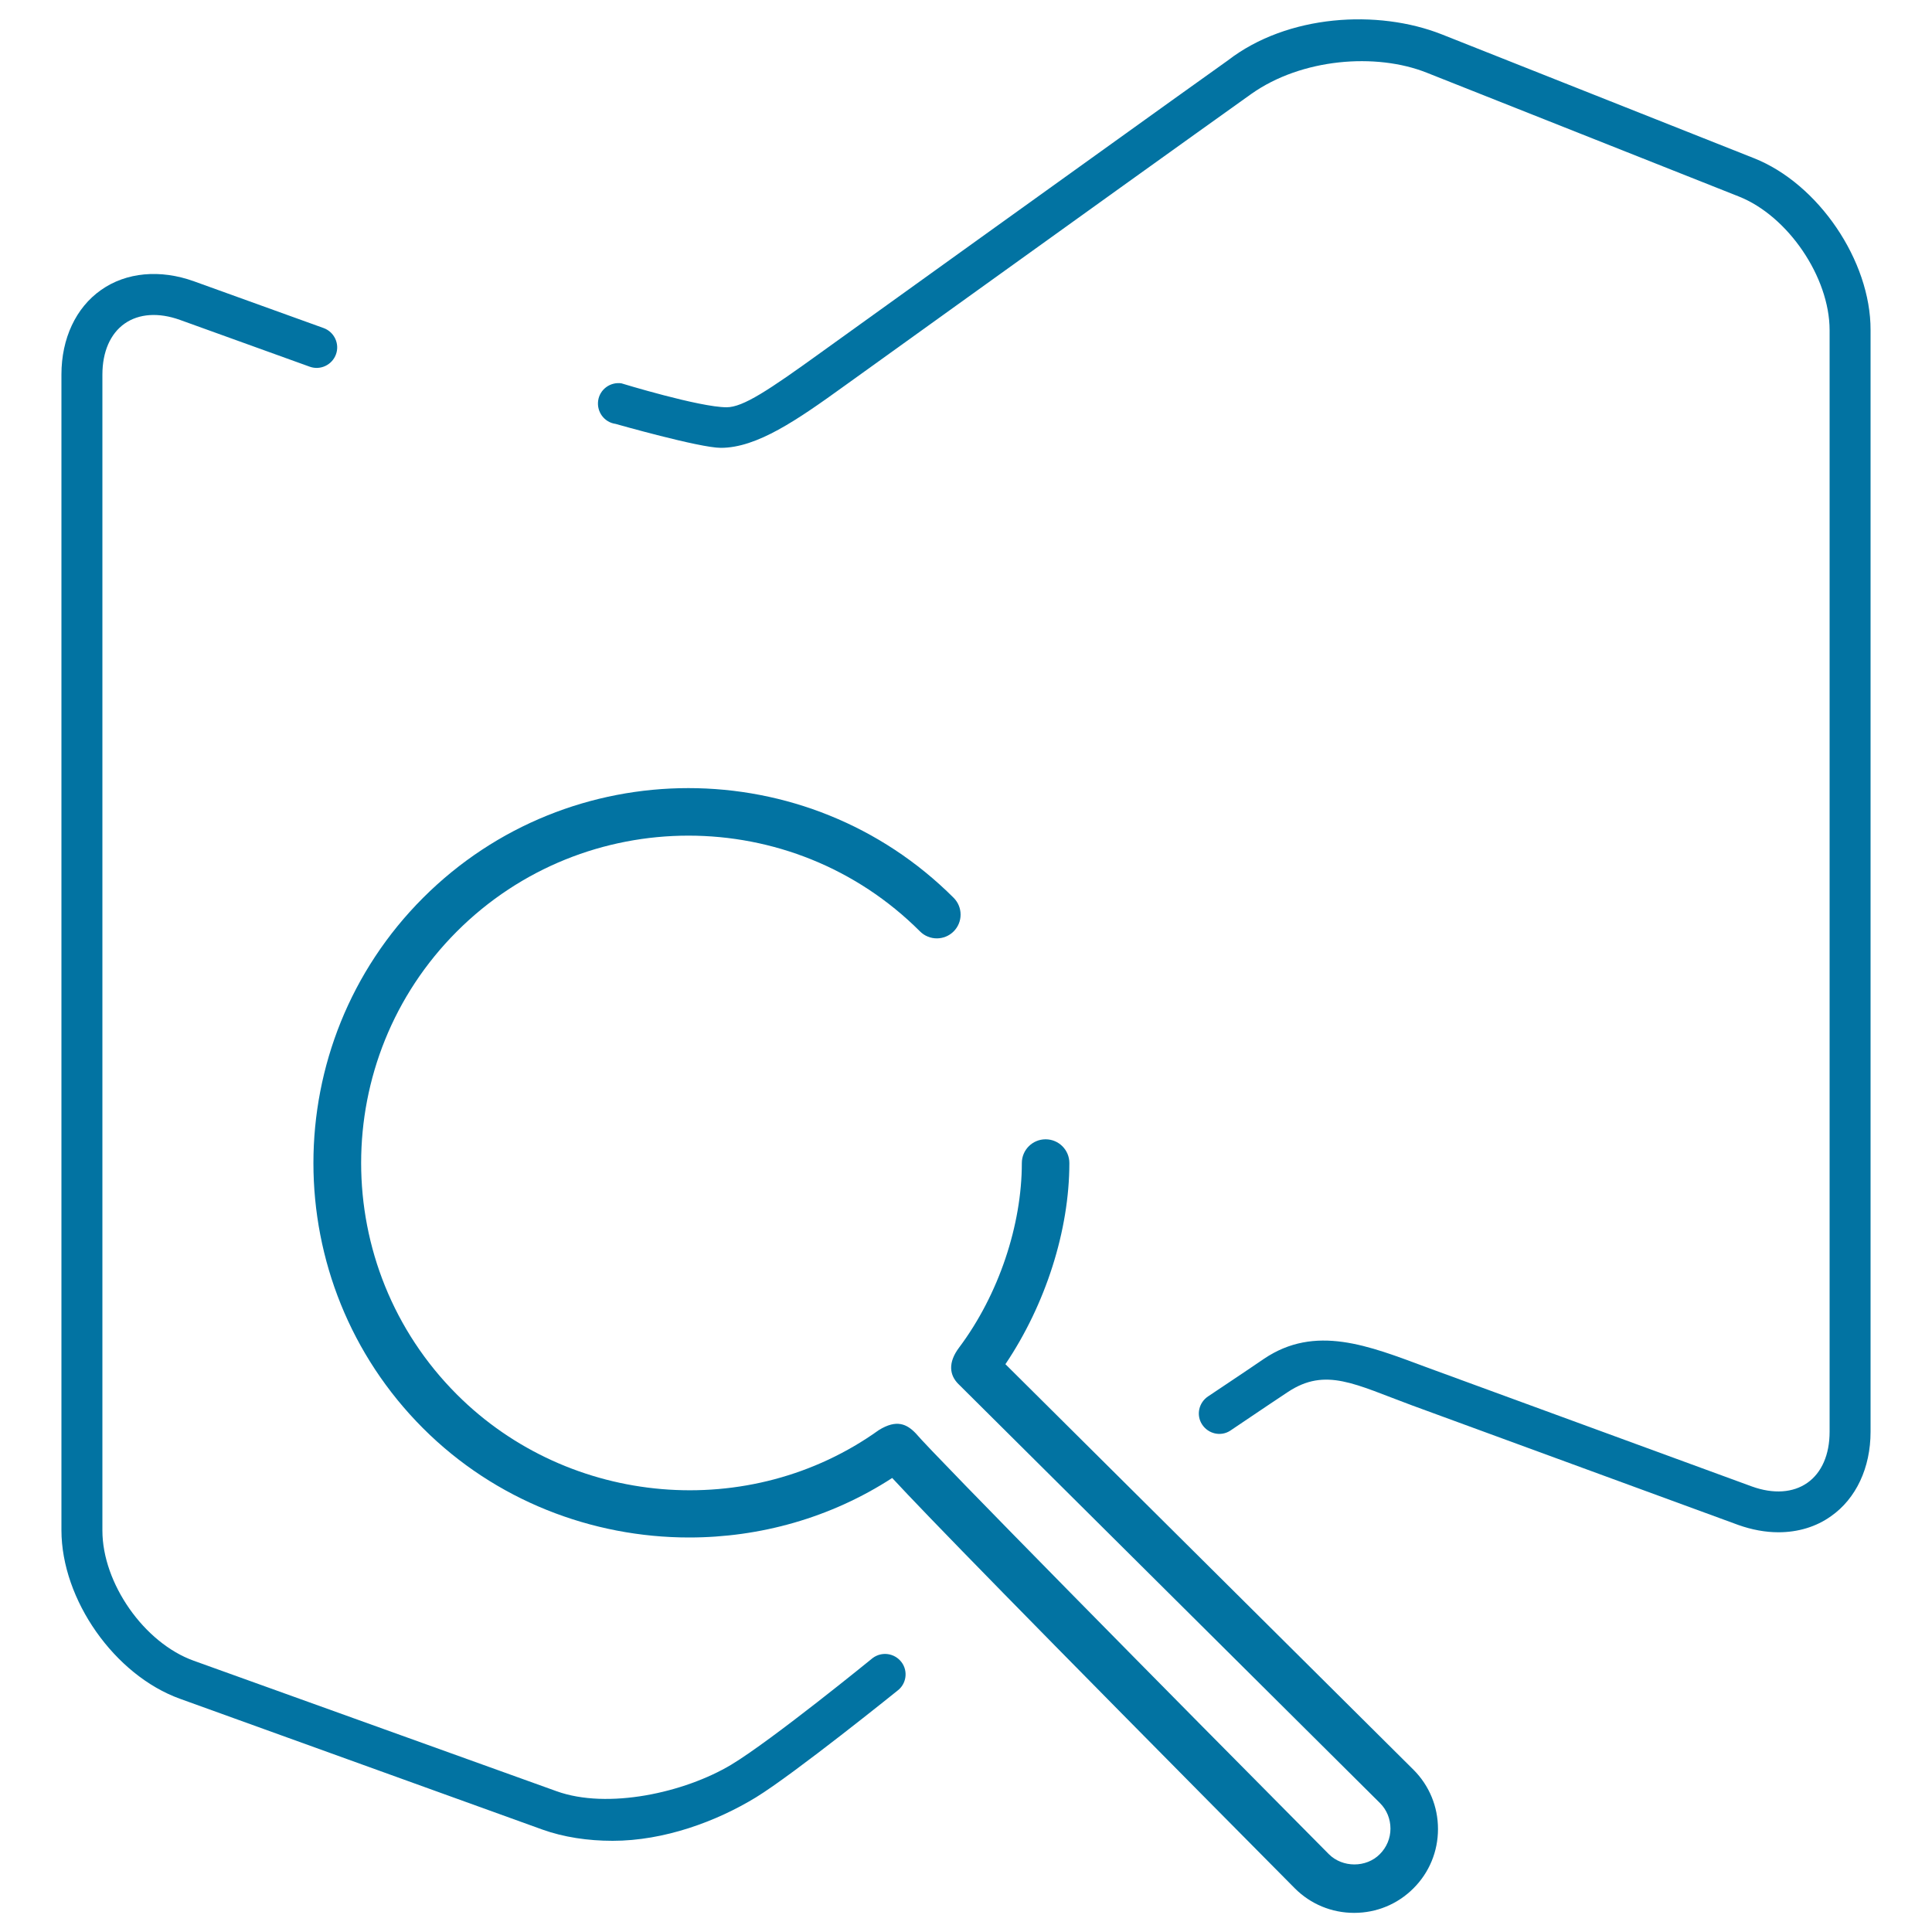
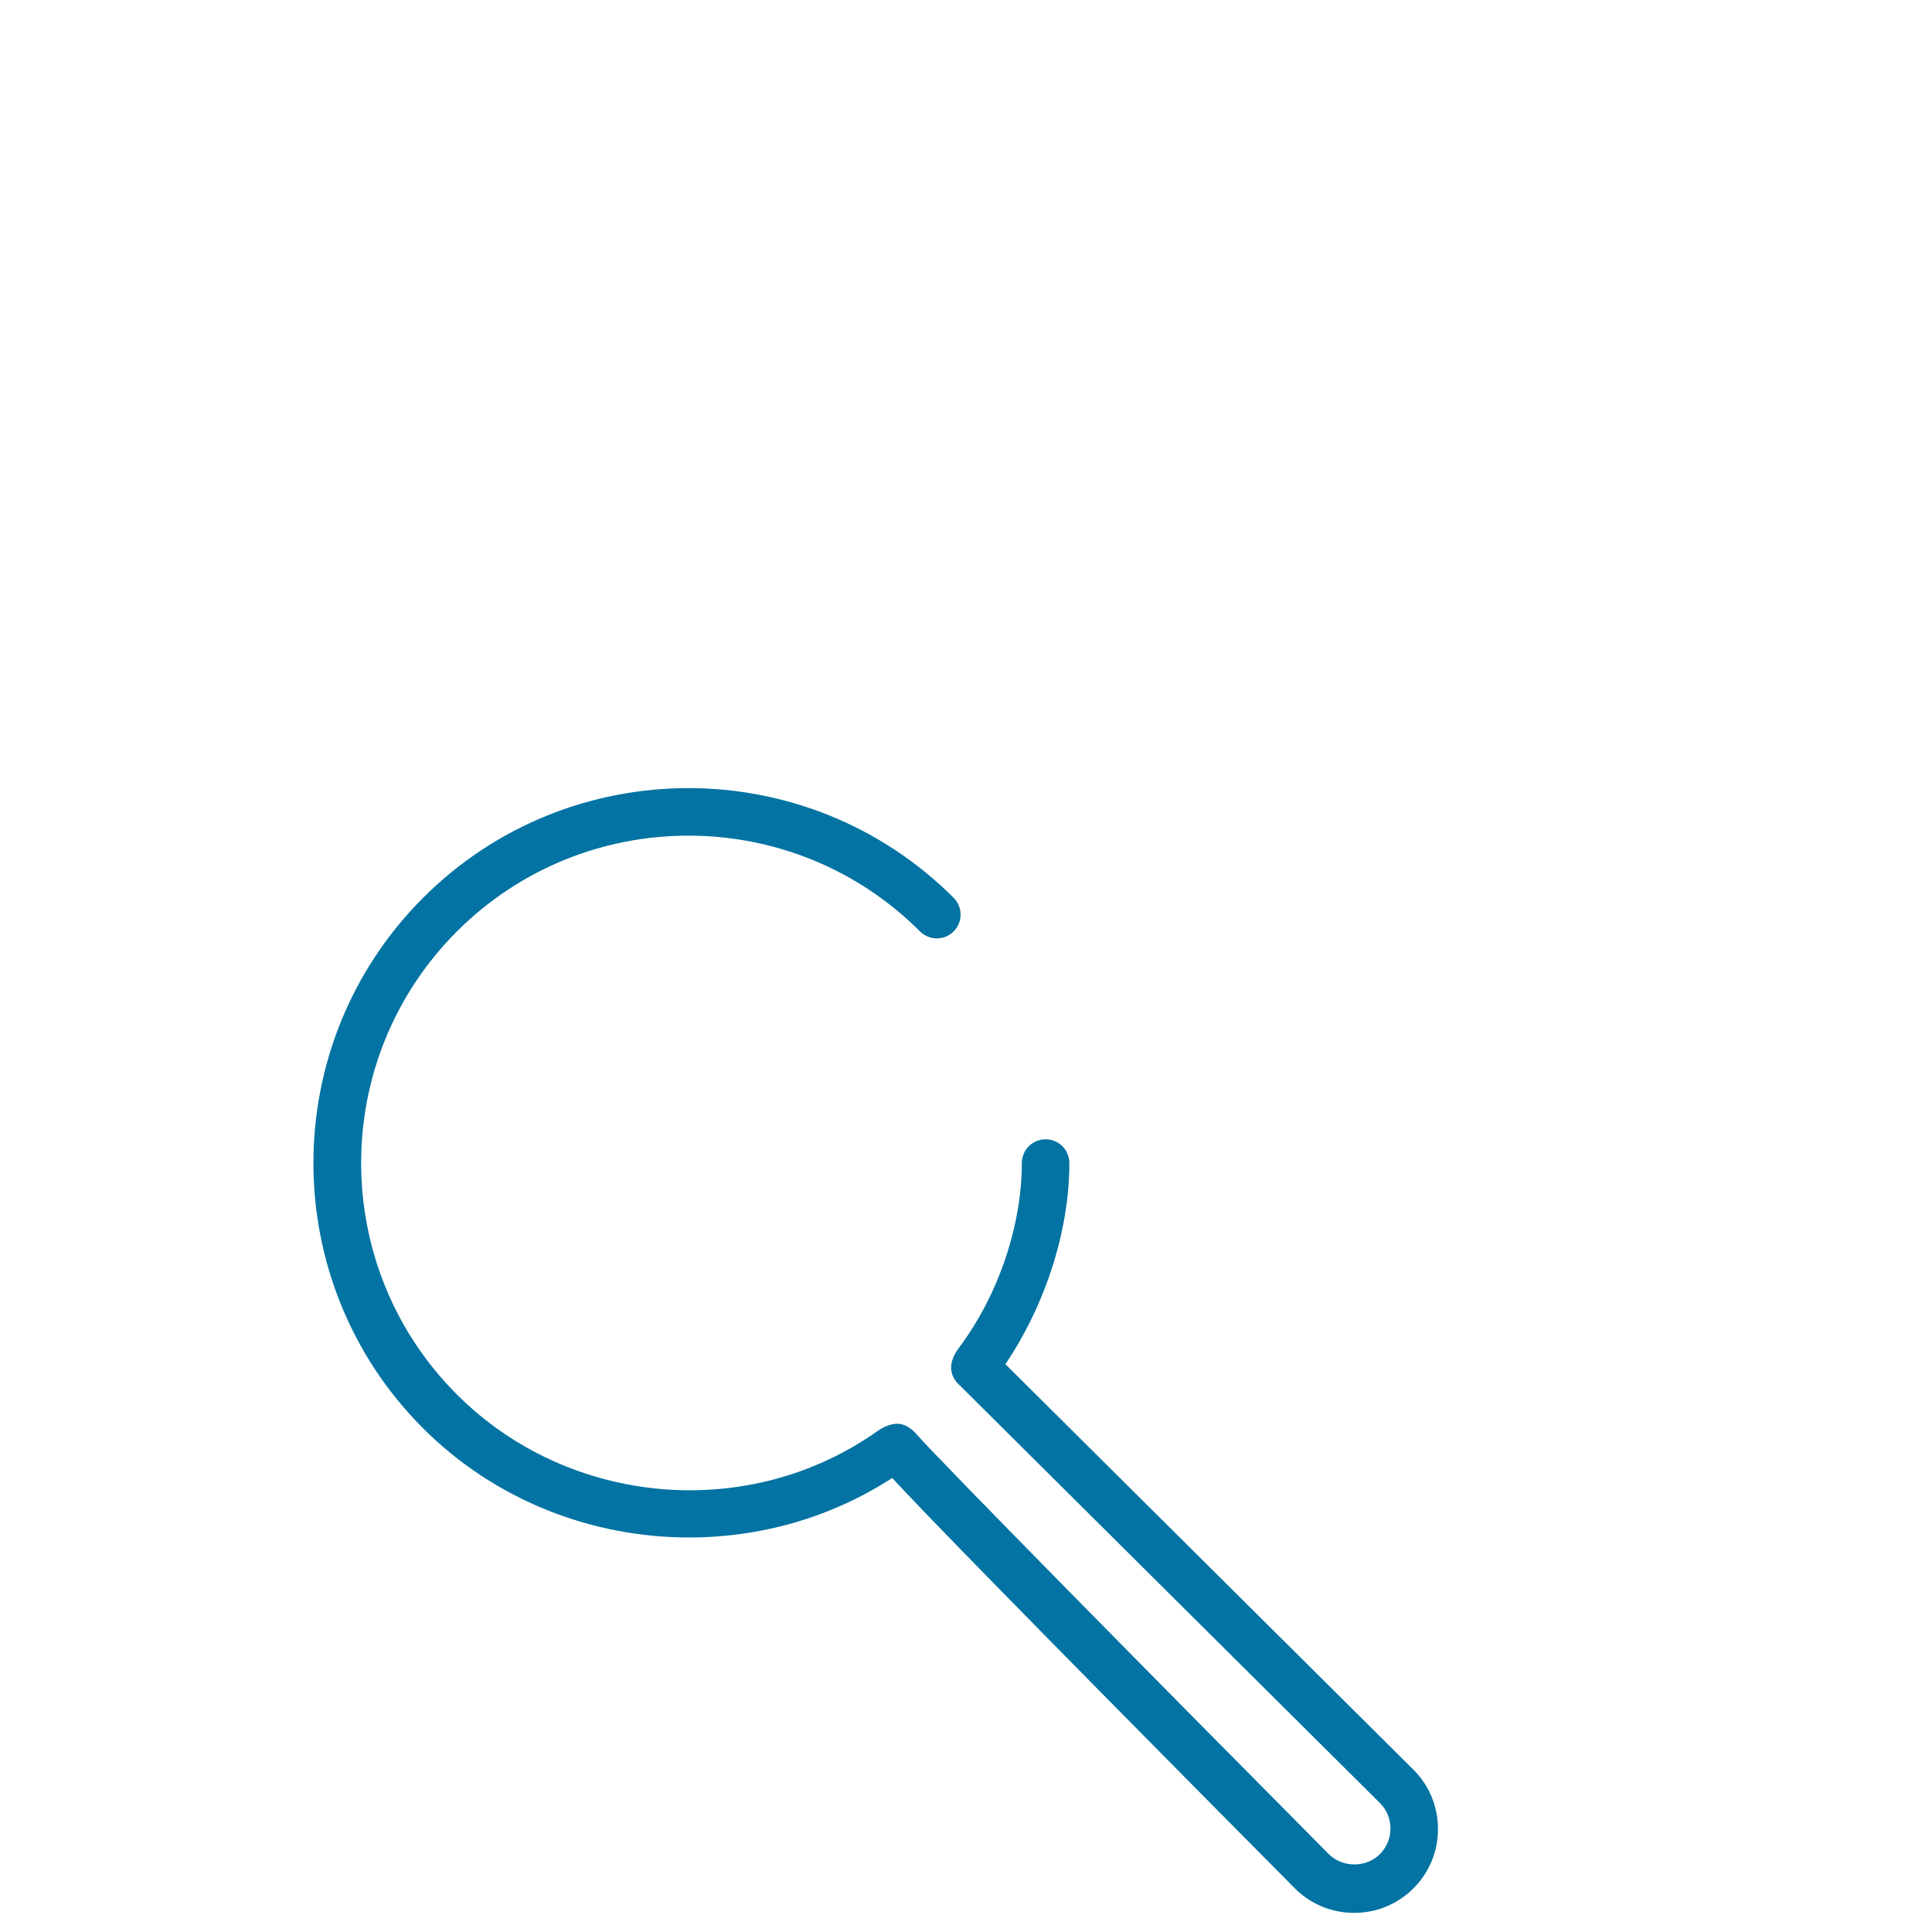
<svg xmlns="http://www.w3.org/2000/svg" viewBox="0 0 1000 1000" style="fill:#0273a2">
  <title>Search On Map Ultrathin Sign SVG icon</title>
  <g>
    <g>
      <path d="M219,464.7c75.7-75.7,198.9-75.7,274.6,0c4.8,4.8,4.8,12.6,0,17.4c-4.8,4.8-12.6,4.8-17.4,0c-66.1-66.1-173.6-66.1-239.7,0c-66.1,66.1-66.1,173.6,0,239.7c58.2,58.2,151.7,66.2,218.4,18.4c9.2-5.7,14.5-3.1,19.1,1.7c9.3,11.1,132.5,135.9,213.8,217.8c7.1,7.1,19.4,7.1,26.4,0c3.5-3.5,5.5-8.2,5.5-13.2c0-5-1.9-9.7-5.4-13.2l-218.3-217c-4.5-4.5-5.5-11,0.5-18.9C517,670,528.9,634,528.9,602c0-6.8,5.5-12.3,12.3-12.3c6.8,0,12.3,5.5,12.3,12.3c0,34.8-12.3,73.2-33.1,104.1L731.6,916c8.2,8.2,12.7,19.1,12.7,30.7c0,11.6-4.5,22.5-12.7,30.7c-8.2,8.2-19.1,12.7-30.7,12.7c-11.6,0-22.5-4.5-30.7-12.7C528.3,834.3,479.2,783.8,461.8,765c-31.9,20.7-68.6,30.8-105.1,30.8c-50.3,0-100.4-19.2-137.7-56.5C143.3,663.6,143.3,540.4,219,464.7z" />
-       <path d="M451.7,858.2c0,0-52.1,42.5-73.2,55.2c-24.2,14.5-64,23.3-90.5,13.7l-187.7-67.5c-25.7-9.2-47.3-40.1-47.3-67.4V193.9c0-11.8,4.1-21.2,11.5-26.4c7.4-5.2,17.6-5.9,28.7-1.9l67.1,24.2c5.5,2,11.6-0.9,13.6-6.4c2-5.5-0.9-11.6-6.4-13.6l-67.1-24.2c-17.5-6.3-35.1-4.7-48.1,4.5c-13,9.1-20.5,25.1-20.5,43.7v598.2c0,36,27.5,75.1,61.4,87.3L280.8,947c10.9,3.9,23.4,5.8,36.3,5.8c26.7,0,53.7-10,74.2-22.5c20-12.3,73.2-55.2,73.2-55.2c4.7-3.5,5.6-10.2,2.1-14.8C463,855.6,456.4,854.7,451.7,858.2z" />
-       <path d="M907.9,81.9L746.3,17.8C713.2,4.7,666.4,7.4,635.5,31.3l-29.1,20.8c-25.9,18.5-181.7,130.5-181.7,130.5c-26.9,19.4-40.1,28.2-48.6,28.2c-14,0-54.5-12.4-54.5-12.4c-5.8-0.8-11.2,3.2-12,9c-0.8,5.8,3.2,11.2,9,12c0,0,43.5,12.4,54.5,12.4c18.7,0,39.5-14.4,63.9-32c0,0,155.8-112,181.6-130.4l29.1-20.8c26-18.4,64.5-21.4,90.7-11l161.6,64.1c25.5,10.1,47,41.8,47,69.2v570.2c0,11.8-4.1,21.2-11.5,26.4c-7.4,5.2-17.6,5.9-28.7,1.9l-168.7-61.8c-29.6-11-57.3-22.3-84-4.2c-10.8,7.4-28.6,19.2-28.7,19.3c-4.9,3.2-6.4,9.7-3.2,14.6c3.2,4.9,9.7,6.4,14.6,3.2c0.8-0.5,18.3-12.4,29.8-20c19.6-13,34.9-3.9,64.2,6.9l168.9,61.9c7,2.5,14.1,3.8,20.8,3.8c10.1,0,19.5-2.8,27.2-8.3c13-9.1,20.5-25.1,20.5-43.7V170.8C968.3,135,941.2,95.1,907.9,81.9z" />
    </g>
  </g>
</svg>